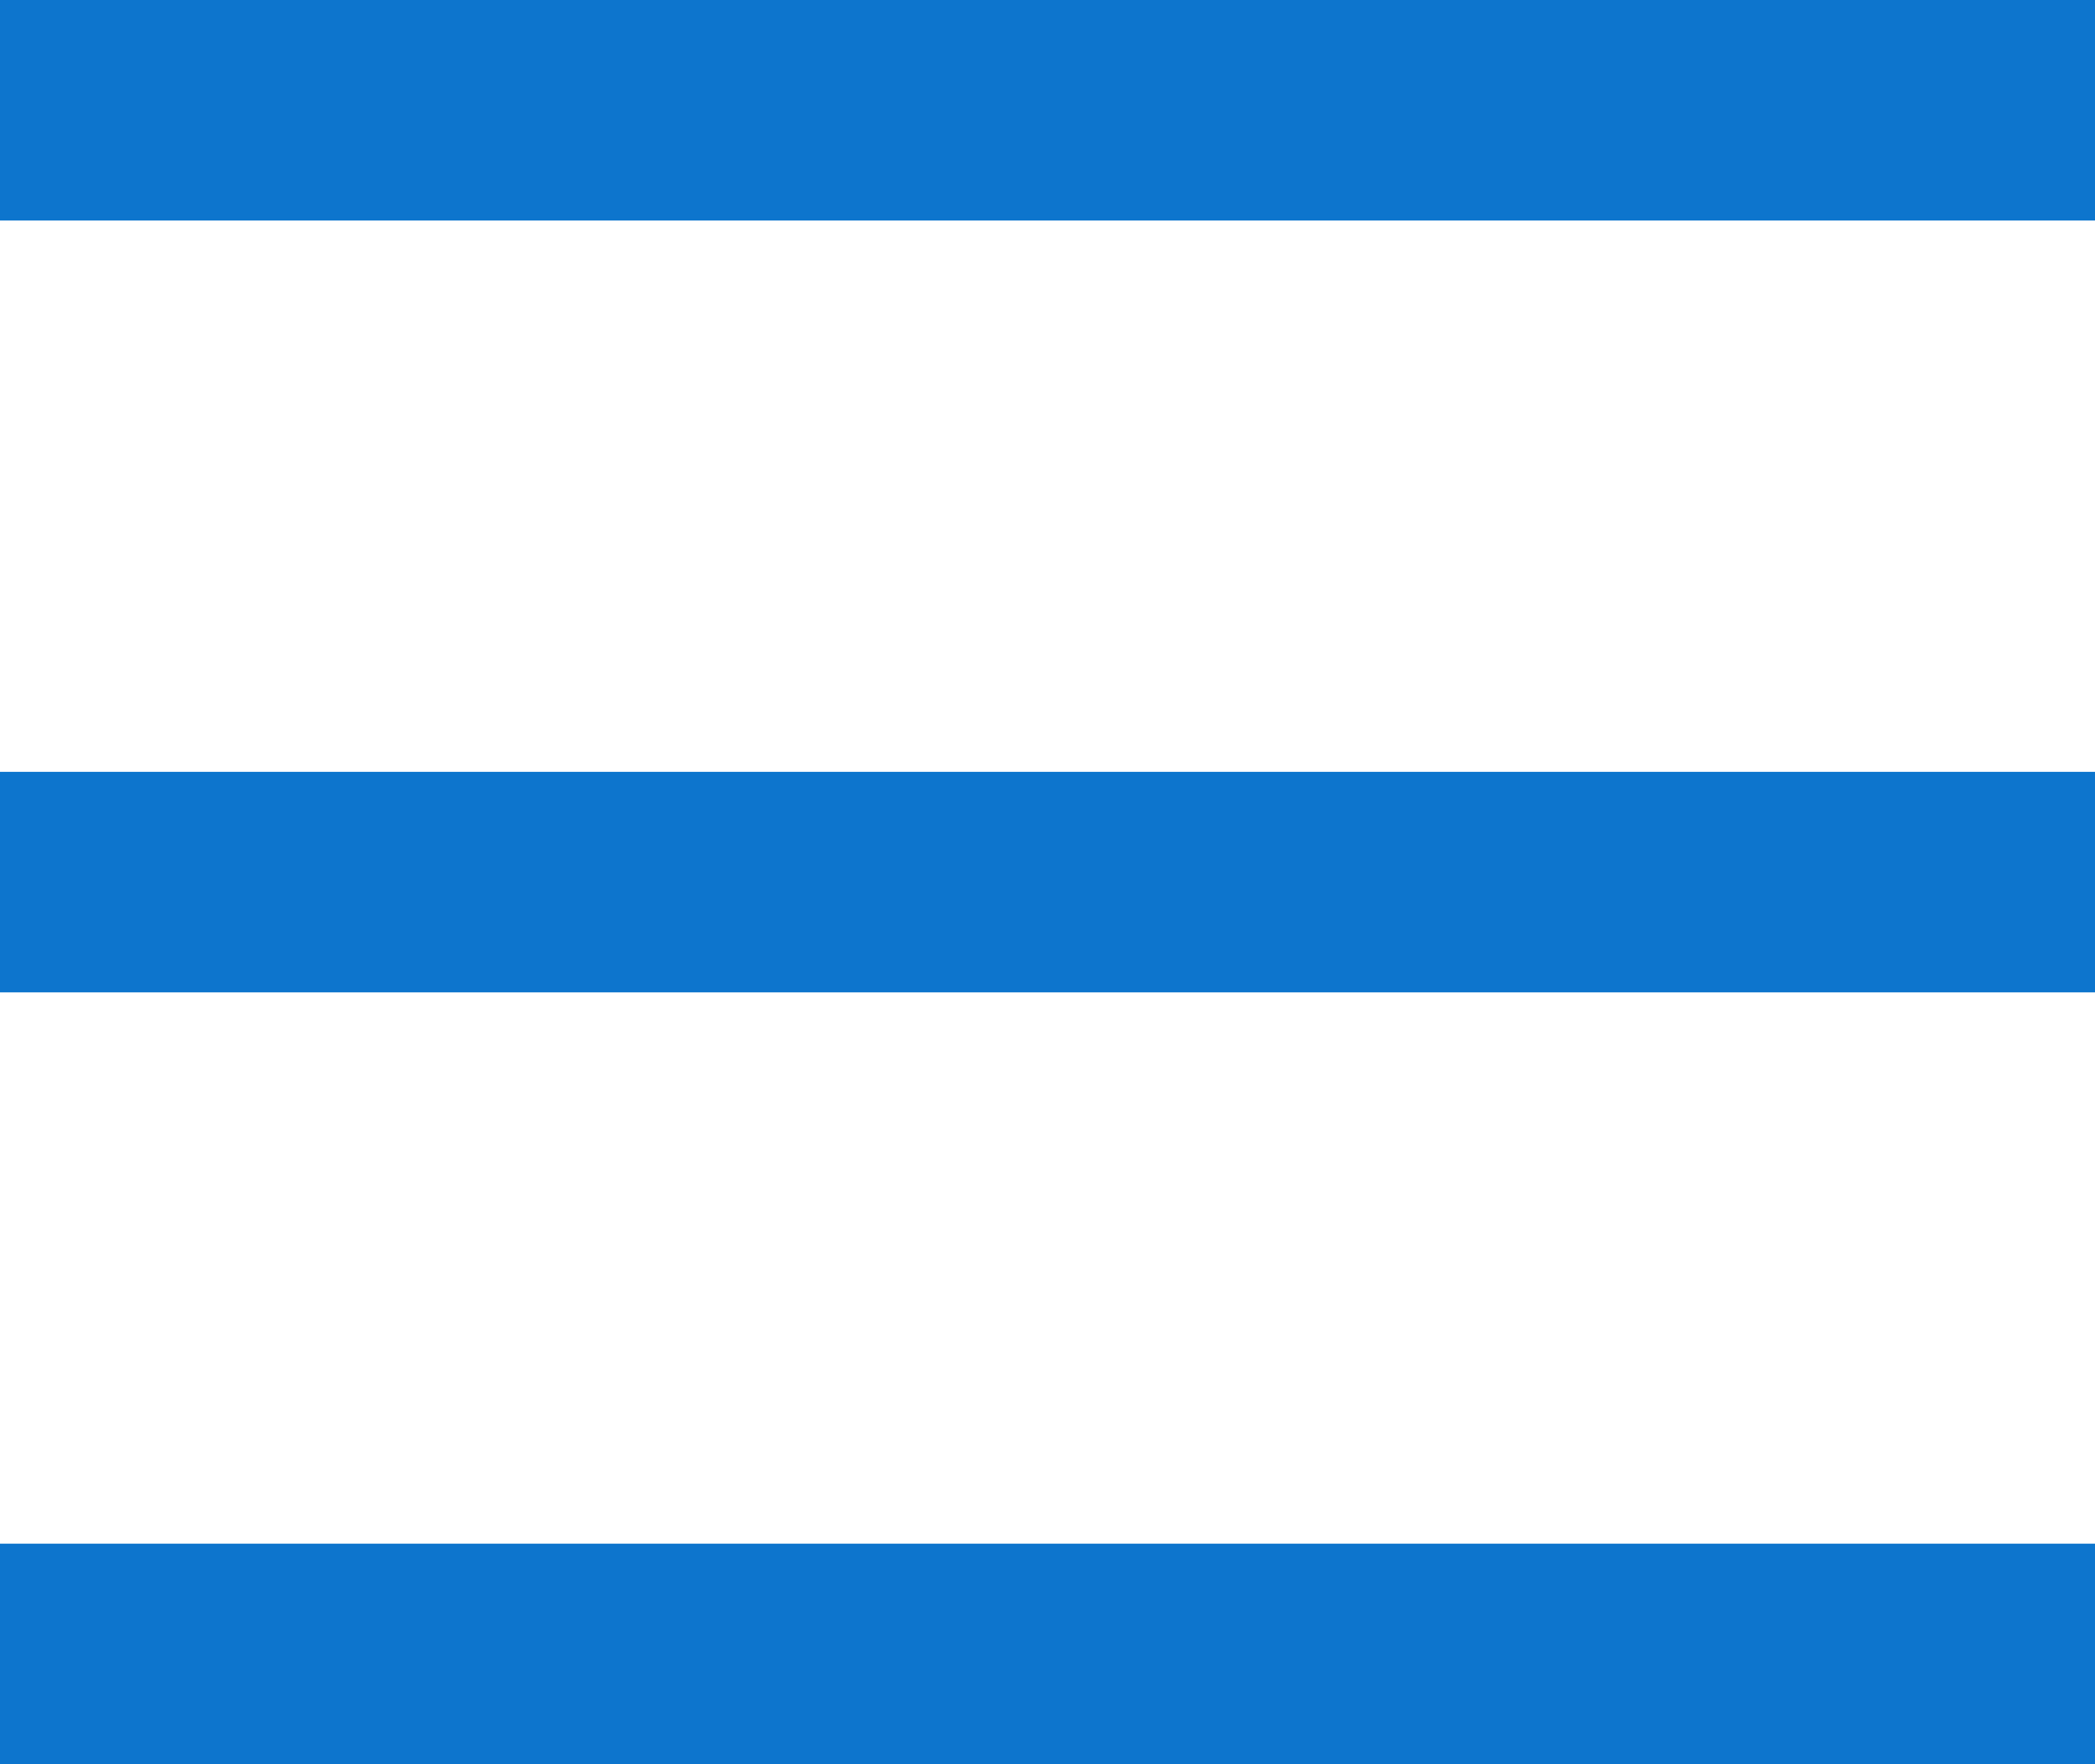
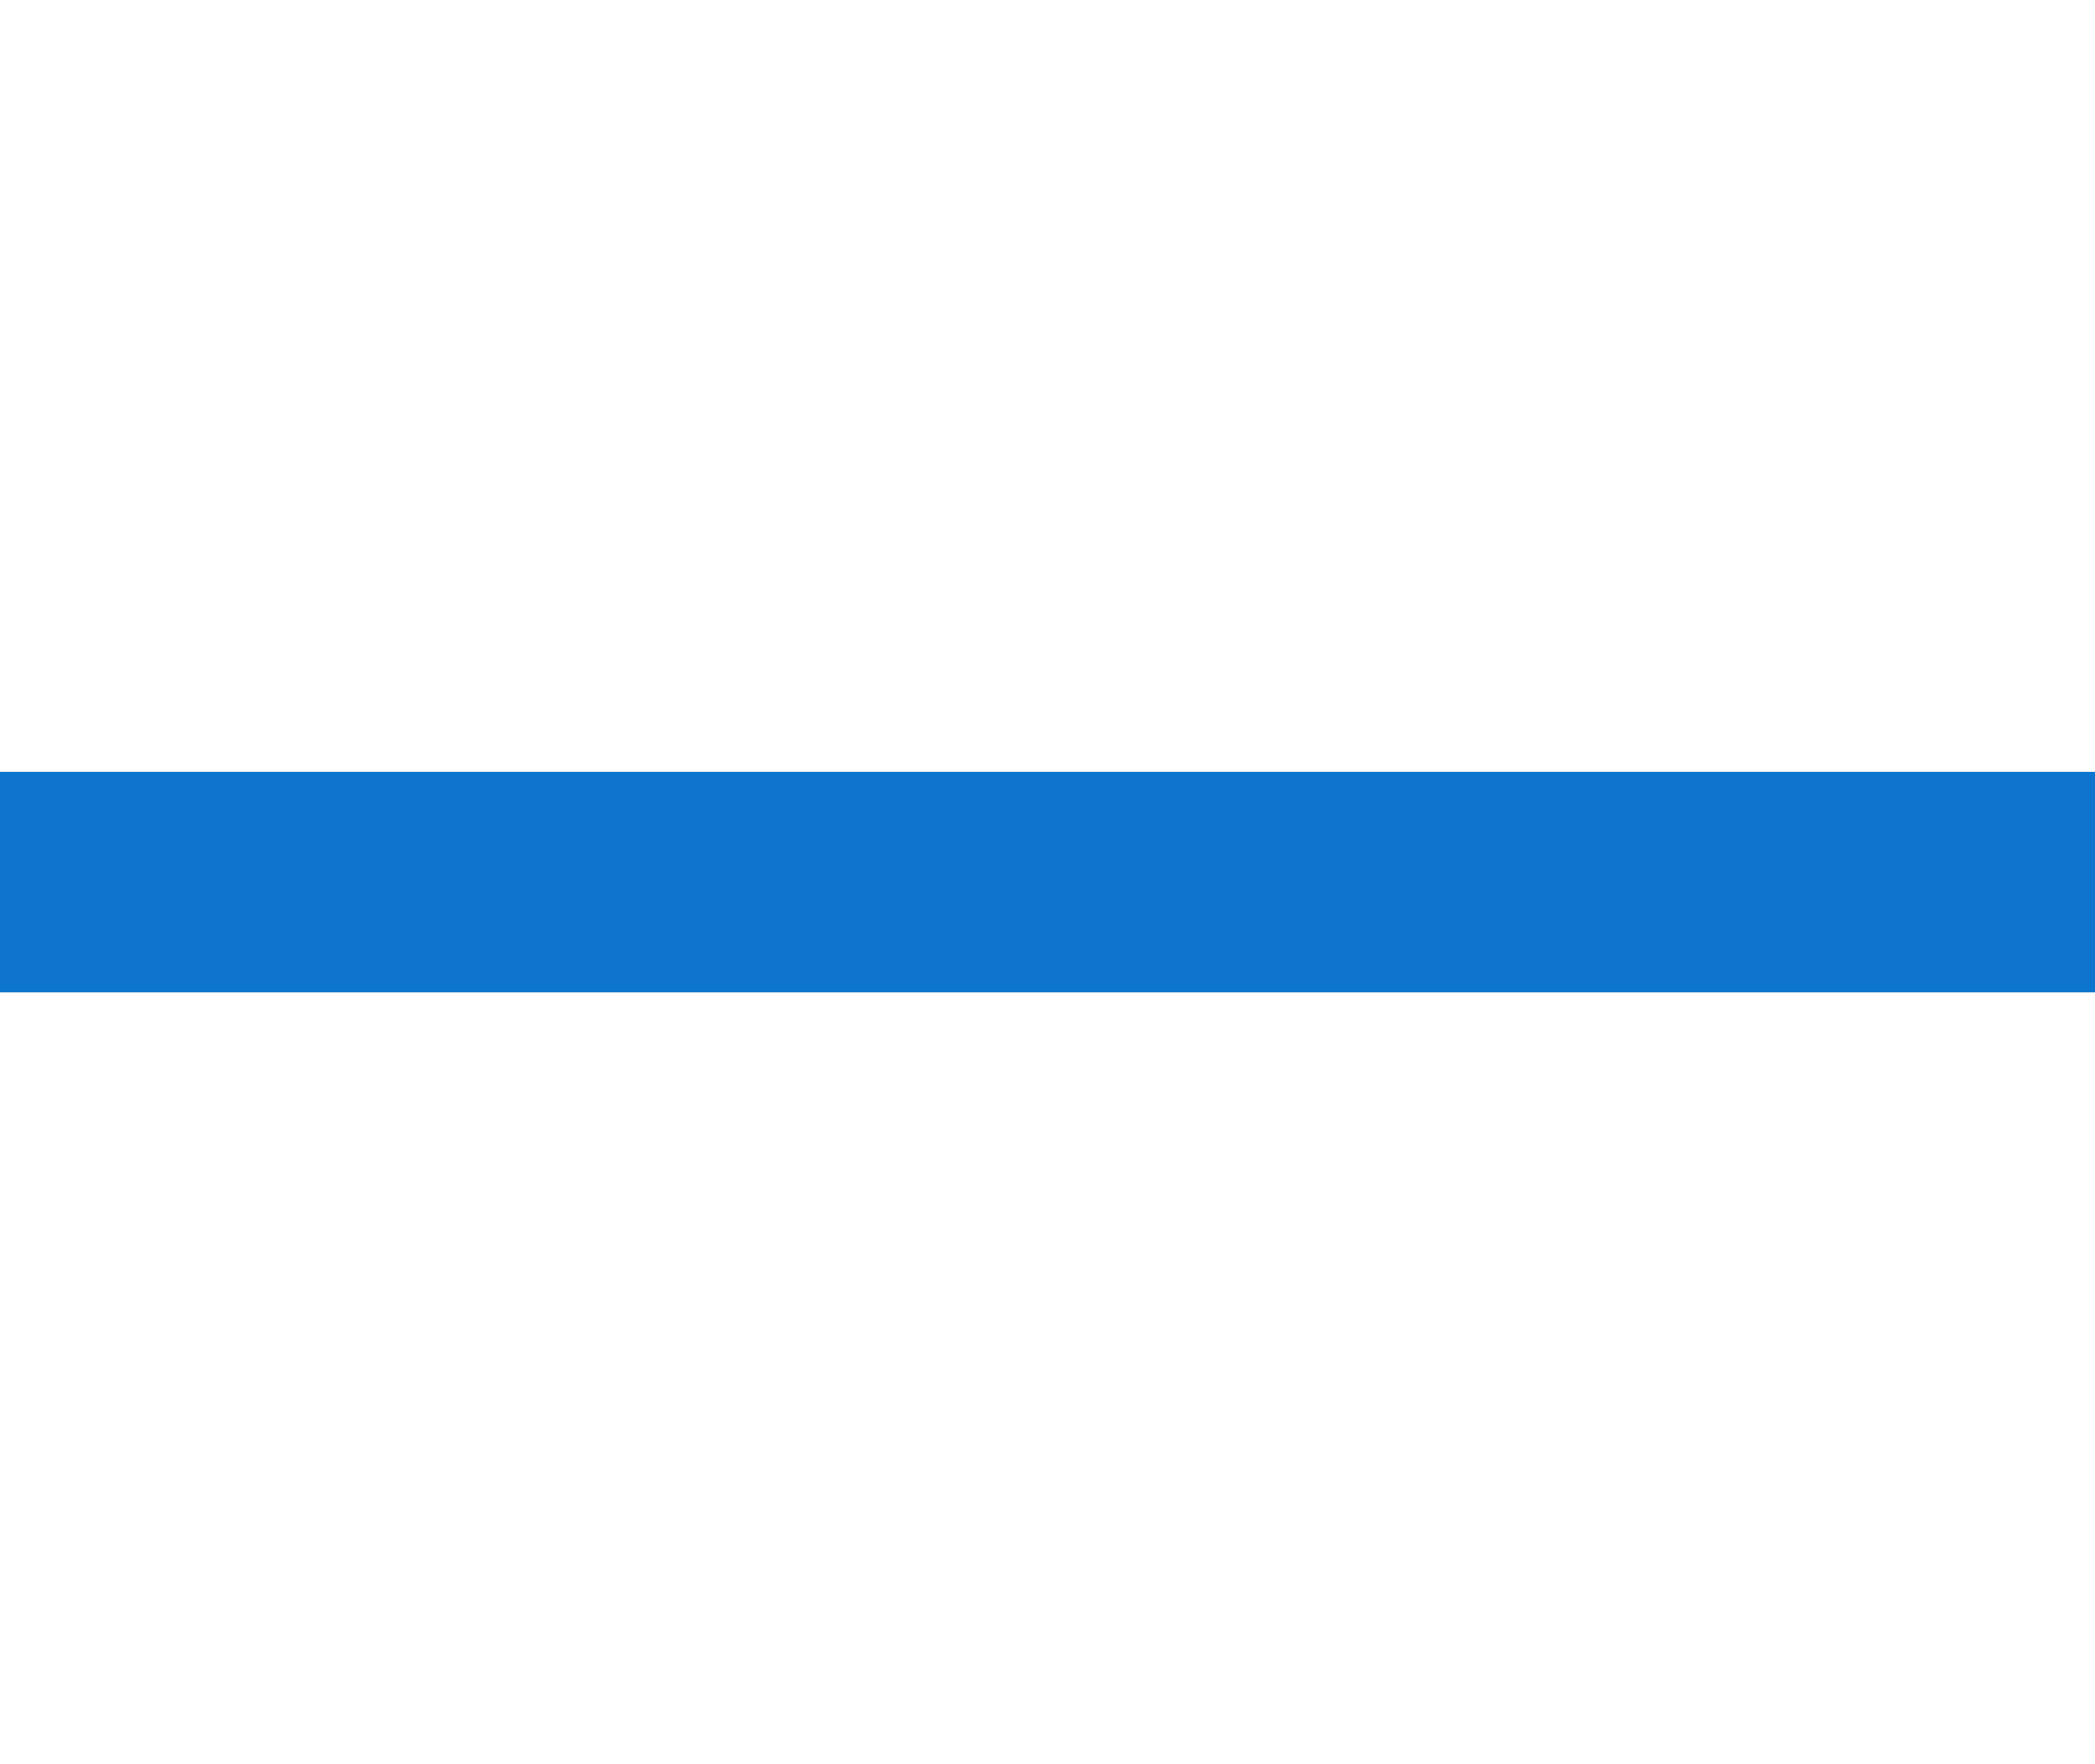
<svg xmlns="http://www.w3.org/2000/svg" id="_レイヤー_2" data-name="レイヤー 2" viewBox="0 0 19 16">
  <defs>
    <style>
      .cls-1 {
        fill: none;
        stroke: #0d75cd;
        stroke-miterlimit: 10;
        stroke-width: 2px;
      }
    </style>
  </defs>
  <g id="_レイヤー_1-2" data-name="レイヤー 1">
-     <line class="cls-1" y1="1" x2="19" y2="1" />
    <line class="cls-1" y1="8" x2="19" y2="8" />
-     <line class="cls-1" y1="15" x2="19" y2="15" />
  </g>
</svg>